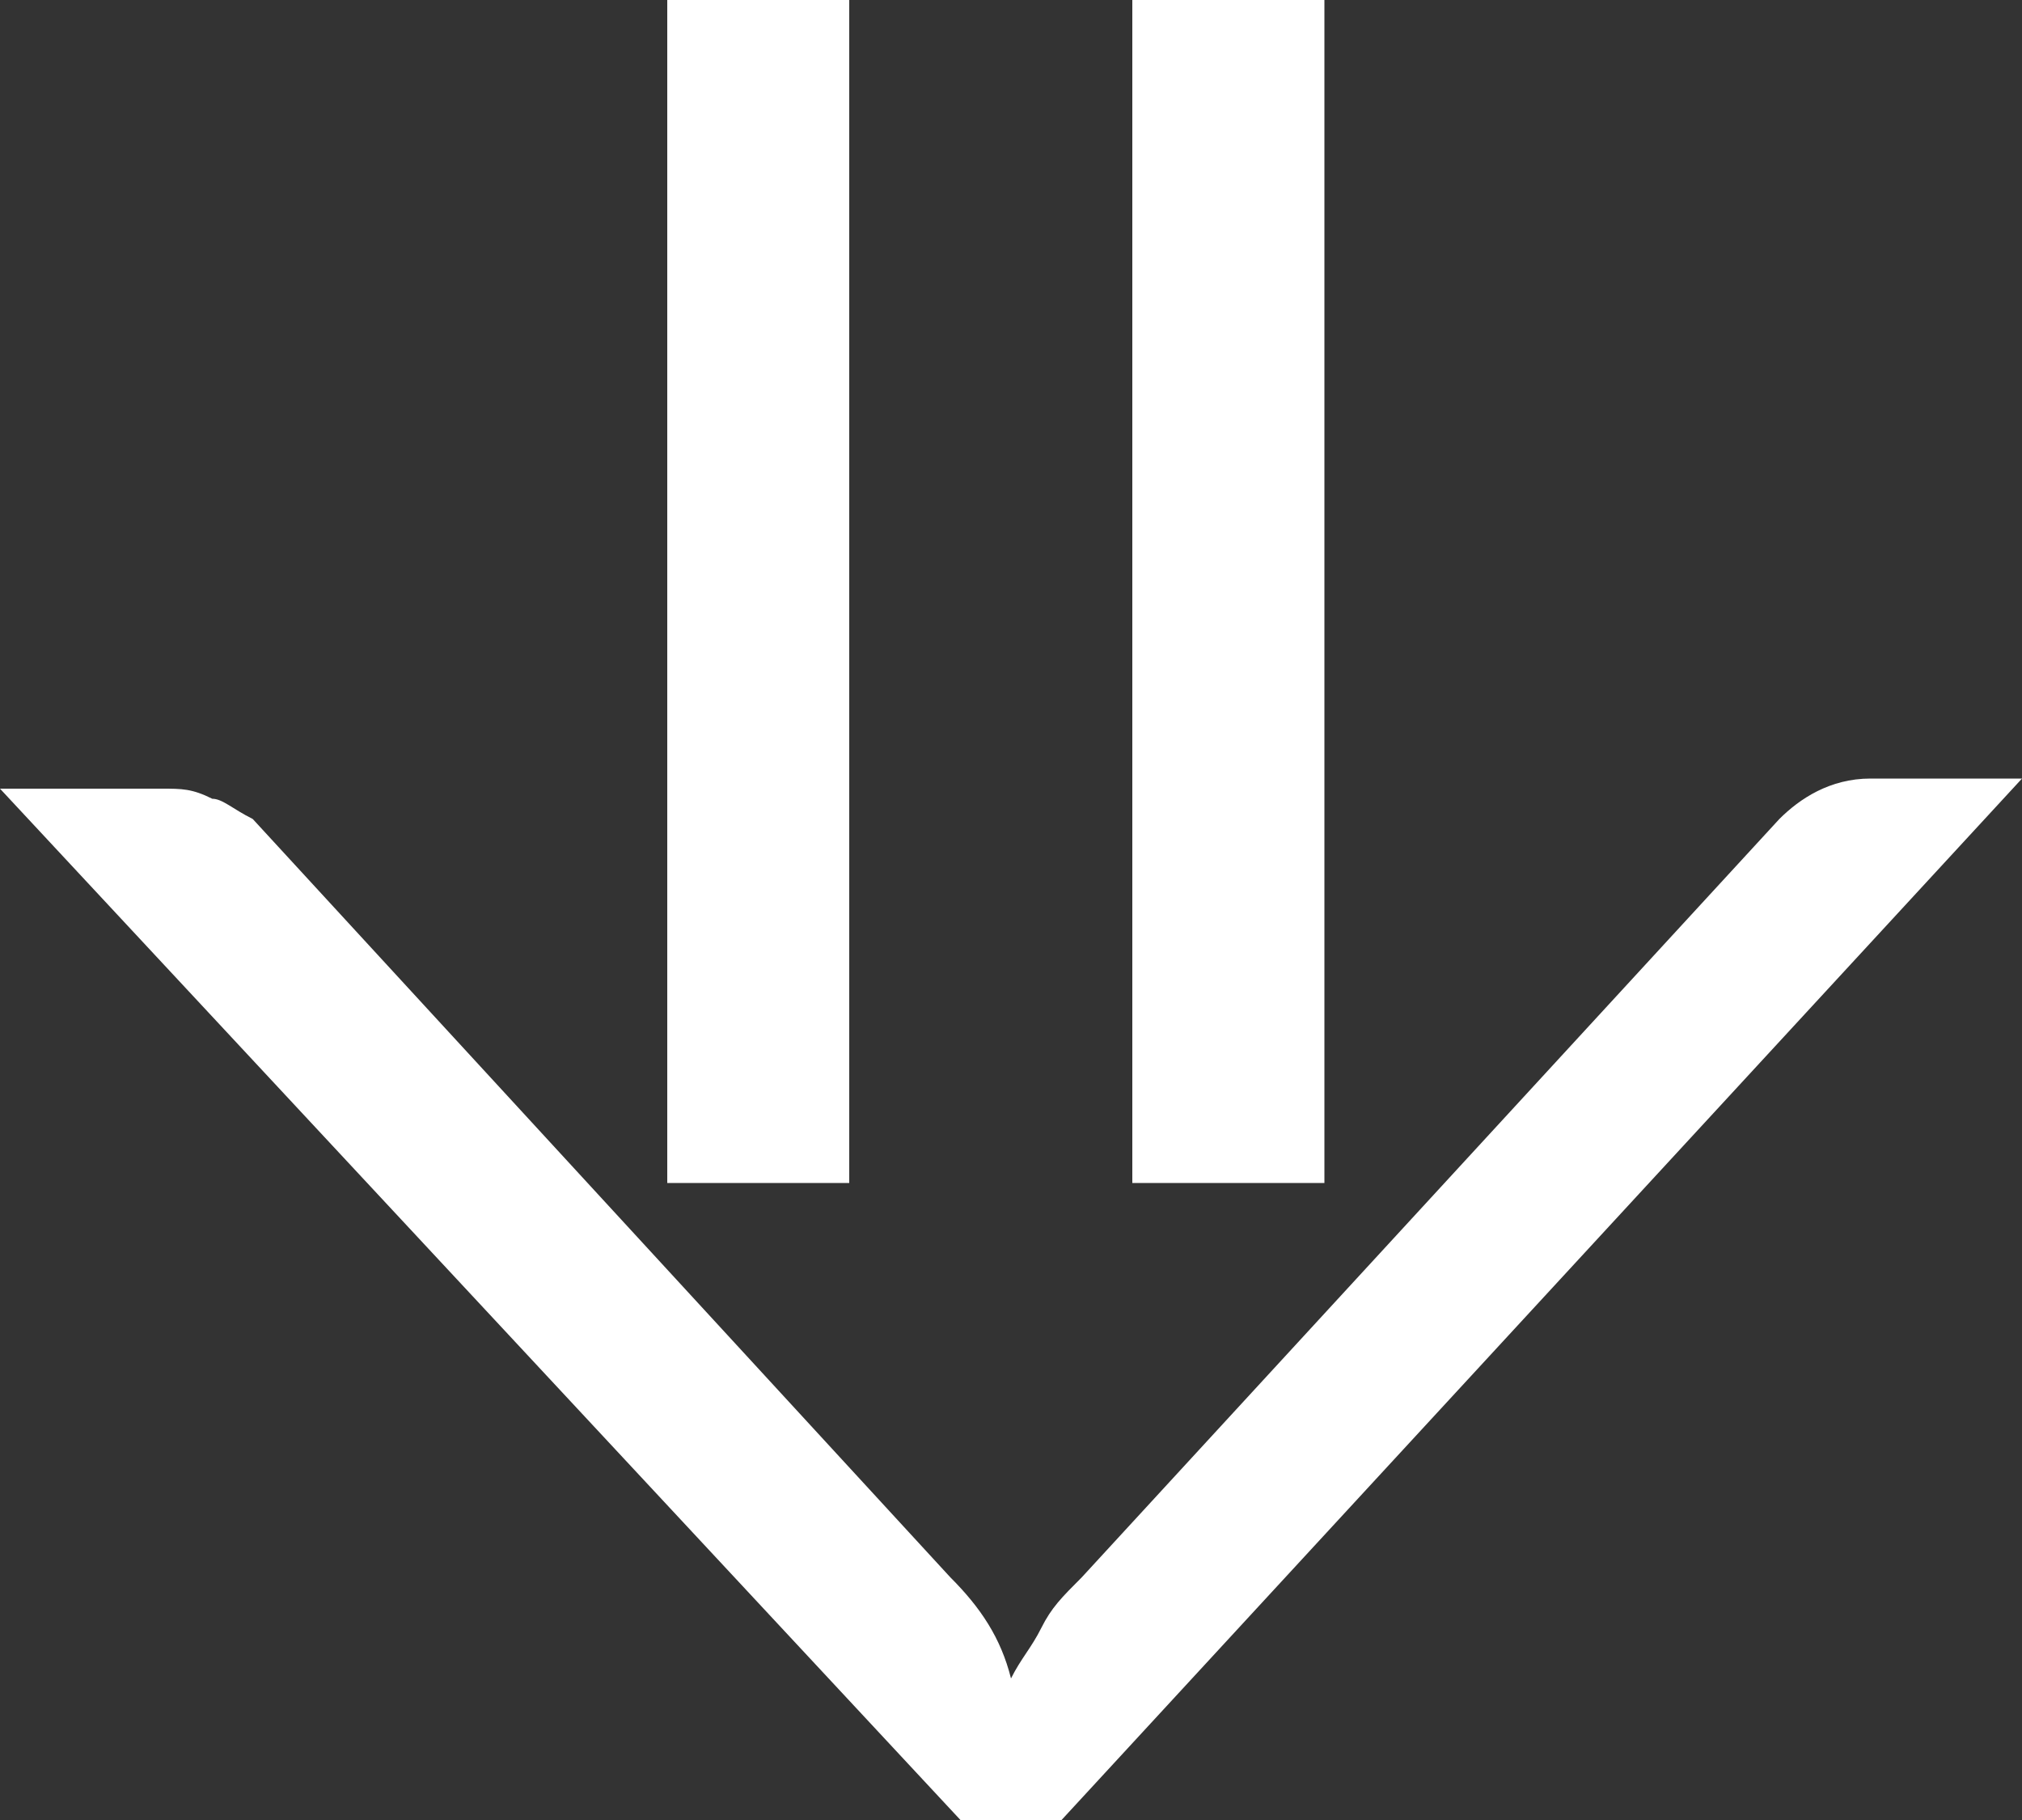
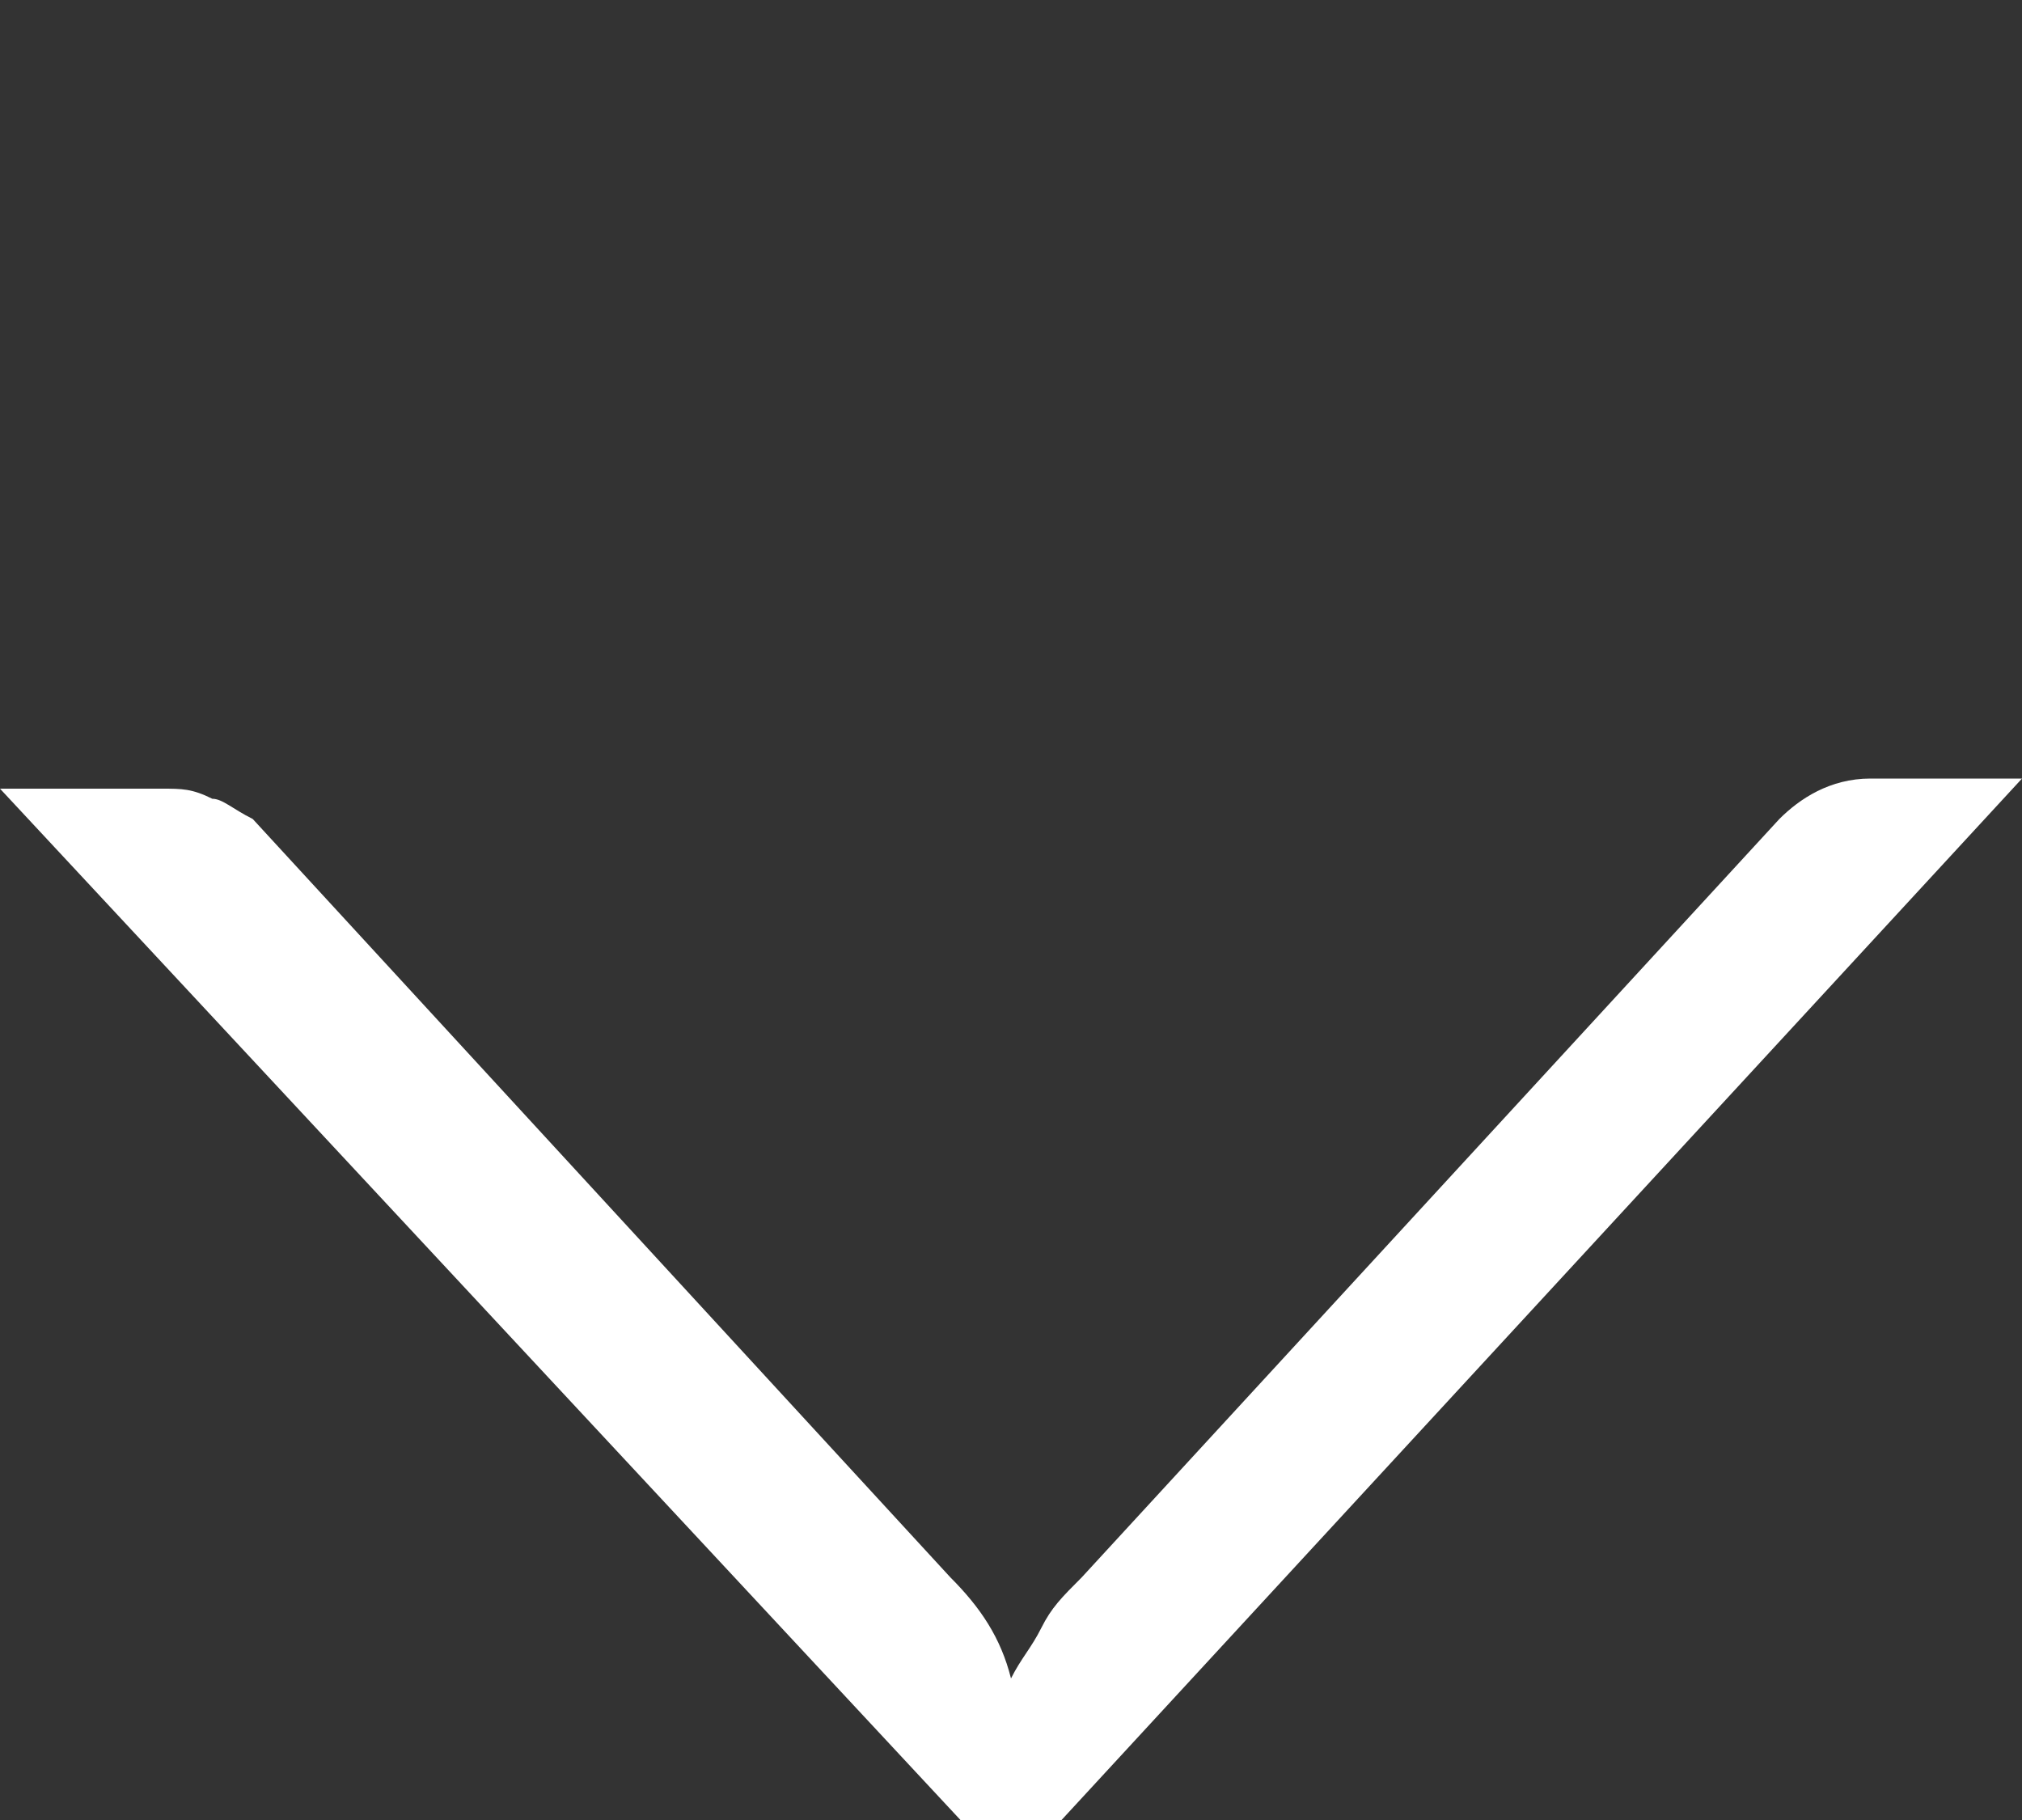
<svg xmlns="http://www.w3.org/2000/svg" version="1.1" id="Banner" x="0px" y="0px" width="20px" height="18px" viewBox="0 0 20 18" style="enable-background:new 0 0 20 18;" xml:space="preserve">
  <rect x="0" y="0" width="20" height="18" fill="#333333" stroke="none" />
  <style type="text/css">
	.st0{fill:#FFFFFF;}
</style>
  <g>
    <g>
-       <path class="st0" d="M8.4,0v11.7H6.6V0H8.4z M13.1,0v11.7h-1.9V0H13.1z" />
-     </g>
+       </g>
    <g>
      <path class="st0" d="M0,7.8h1.6c0.2,0,0.3,0,0.5,0.1C2.2,7.9,2.3,8,2.5,8.1l6.9,7.5c0.3,0.3,0.5,0.6,0.6,1    c0.1-0.2,0.2-0.3,0.3-0.5c0.1-0.2,0.2-0.3,0.4-0.5l6.9-7.5c0.2-0.2,0.5-0.4,0.9-0.4H20L10.5,18h-1L0,7.8z" />
    </g>
  </g>
</svg>